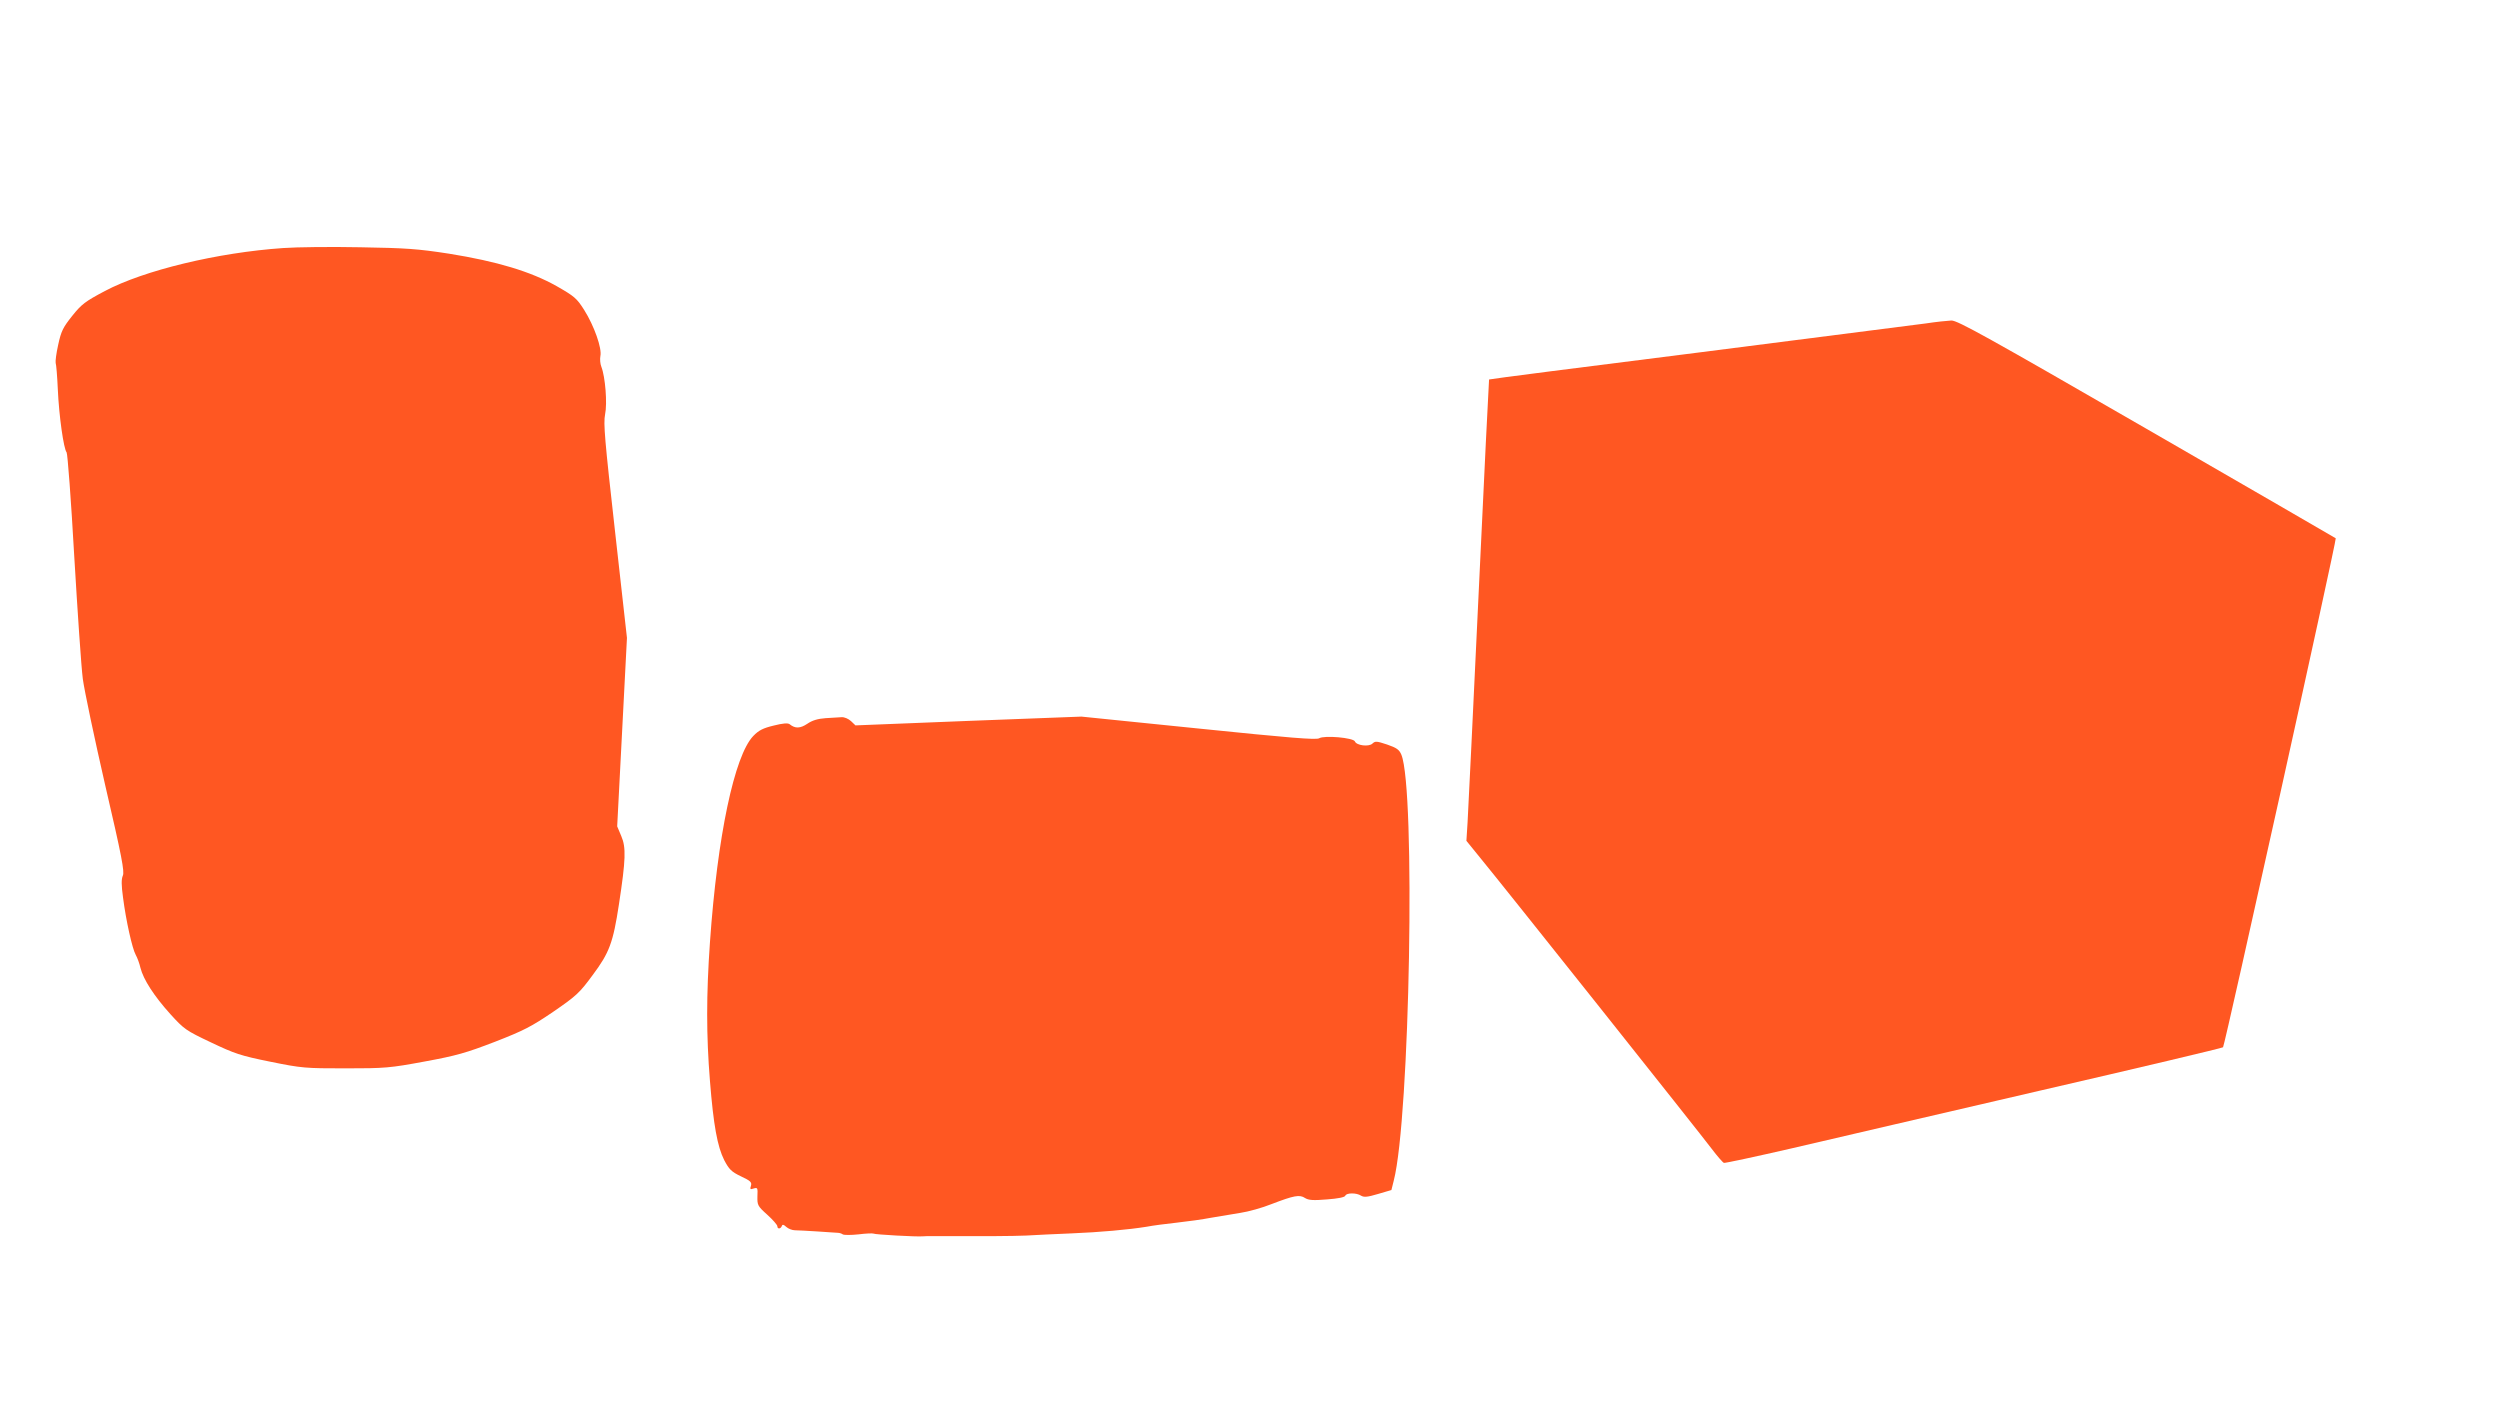
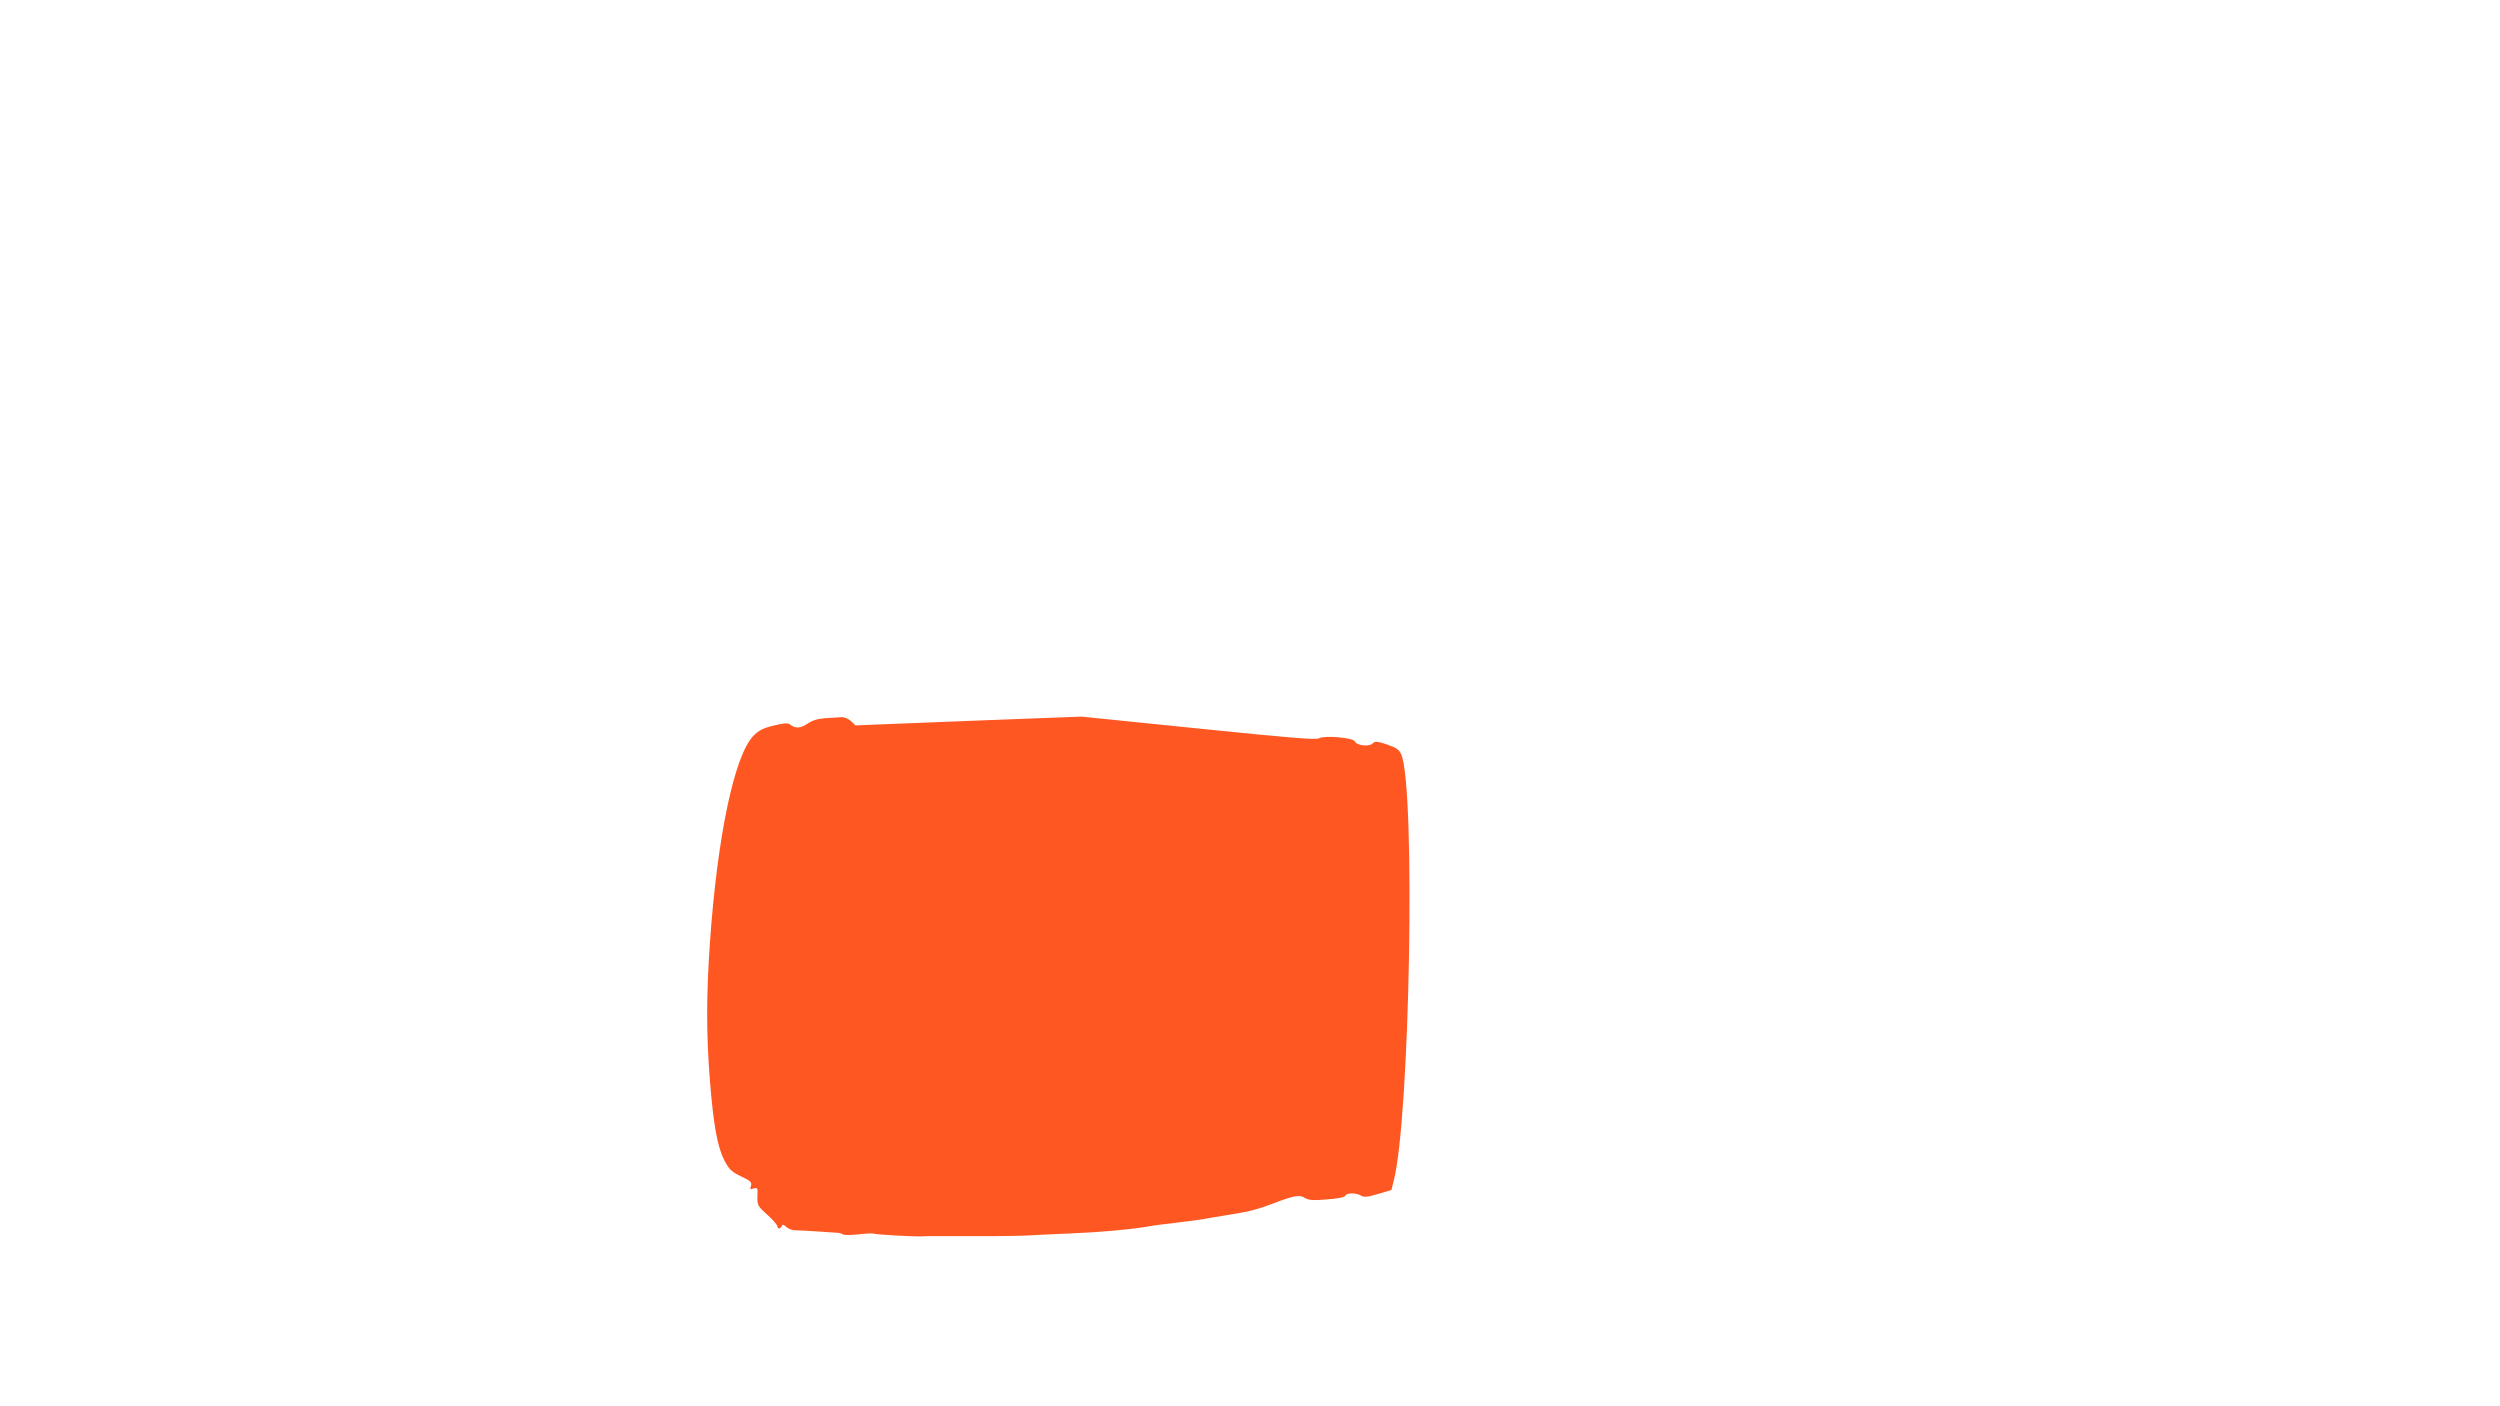
<svg xmlns="http://www.w3.org/2000/svg" version="1.0" width="1280pt" height="720pt" viewBox="0 0 1280 720" preserveAspectRatio="xMidYMid meet">
  <g transform="translate(0,720) scale(0.1,-0.1)" fill="#ff5722" stroke="none">
-     <path d="M1450 5930 c-336 -23 -713 -114 -913 -220 -100 -53 -119 -67 -167 -127 -47 -59 -57 -78 -72 -148 -10 -44 -15 -86 -13 -93 3 -8 8 -68 11 -135 6 -137 30 -305 45 -323 5 -6 23 -245 39 -530 17 -286 36 -569 44 -630 8 -60 60 -306 115 -546 85 -365 99 -441 90 -461 -8 -18 -8 -48 1 -113 15 -117 47 -261 65 -293 8 -14 19 -44 24 -66 15 -60 70 -145 153 -237 70 -77 79 -84 208 -145 122 -58 151 -68 304 -99 162 -33 179 -34 385 -34 203 0 227 2 405 35 163 30 212 44 360 101 149 58 187 78 299 154 118 81 135 97 201 187 86 115 105 166 135 363 35 229 37 291 12 349 l-21 50 25 482 25 483 -61 545 c-53 471 -60 553 -51 599 12 57 1 193 -19 244 -6 15 -8 39 -5 55 9 39 -32 155 -83 236 -38 60 -50 70 -141 122 -133 75 -307 127 -550 166 -162 25 -219 29 -455 33 -148 3 -326 1 -395 -4z" />
-     <path d="M9860 5544 c-52 -7 -576 -74 -1164 -149 -589 -74 -1071 -136 -1072 -138 -1 -1 -25 -490 -53 -1087 -28 -597 -54 -1128 -57 -1180 l-6 -95 69 -85 c109 -132 1131 -1417 1187 -1492 28 -37 56 -69 62 -72 5 -2 163 32 350 75 186 44 758 176 1269 295 512 118 933 218 937 222 9 9 583 2601 577 2606 -2 2 -438 254 -968 560 -813 469 -969 556 -1000 555 -20 -1 -79 -7 -131 -15z" />
    <path d="M4227 3523 c-40 -3 -68 -11 -94 -29 -36 -24 -62 -25 -90 -2 -9 7 -35 5 -82 -7 -54 -13 -76 -24 -104 -53 -97 -101 -184 -513 -222 -1056 -19 -270 -19 -477 0 -711 18 -226 38 -335 73 -405 25 -47 36 -59 86 -83 49 -23 56 -30 51 -48 -6 -18 -4 -20 14 -14 20 6 21 3 19 -40 -1 -45 1 -50 50 -94 29 -26 52 -53 52 -59 0 -16 17 -15 23 1 3 9 9 8 23 -5 10 -9 30 -17 44 -17 14 0 66 -3 115 -6 50 -3 97 -7 105 -7 8 0 20 -4 25 -8 6 -4 42 -4 80 0 39 5 73 6 77 4 7 -5 222 -17 253 -14 11 1 27 1 35 1 286 -1 422 0 495 3 50 3 153 8 230 11 147 6 292 19 385 34 30 6 100 15 155 21 55 6 134 17 175 25 41 7 109 18 150 25 41 6 113 26 160 45 115 44 144 50 172 31 18 -11 41 -13 112 -7 56 4 91 11 94 19 5 15 57 16 81 0 15 -9 33 -7 87 9 l68 20 12 48 c83 322 112 2003 39 2181 -11 26 -24 35 -73 52 -54 18 -61 18 -75 5 -18 -18 -82 -10 -90 11 -8 19 -157 32 -183 16 -15 -9 -150 2 -618 50 l-599 61 -579 -22 -578 -23 -23 22 c-13 12 -34 21 -48 20 -13 -1 -50 -3 -82 -5z" />
  </g>
</svg>